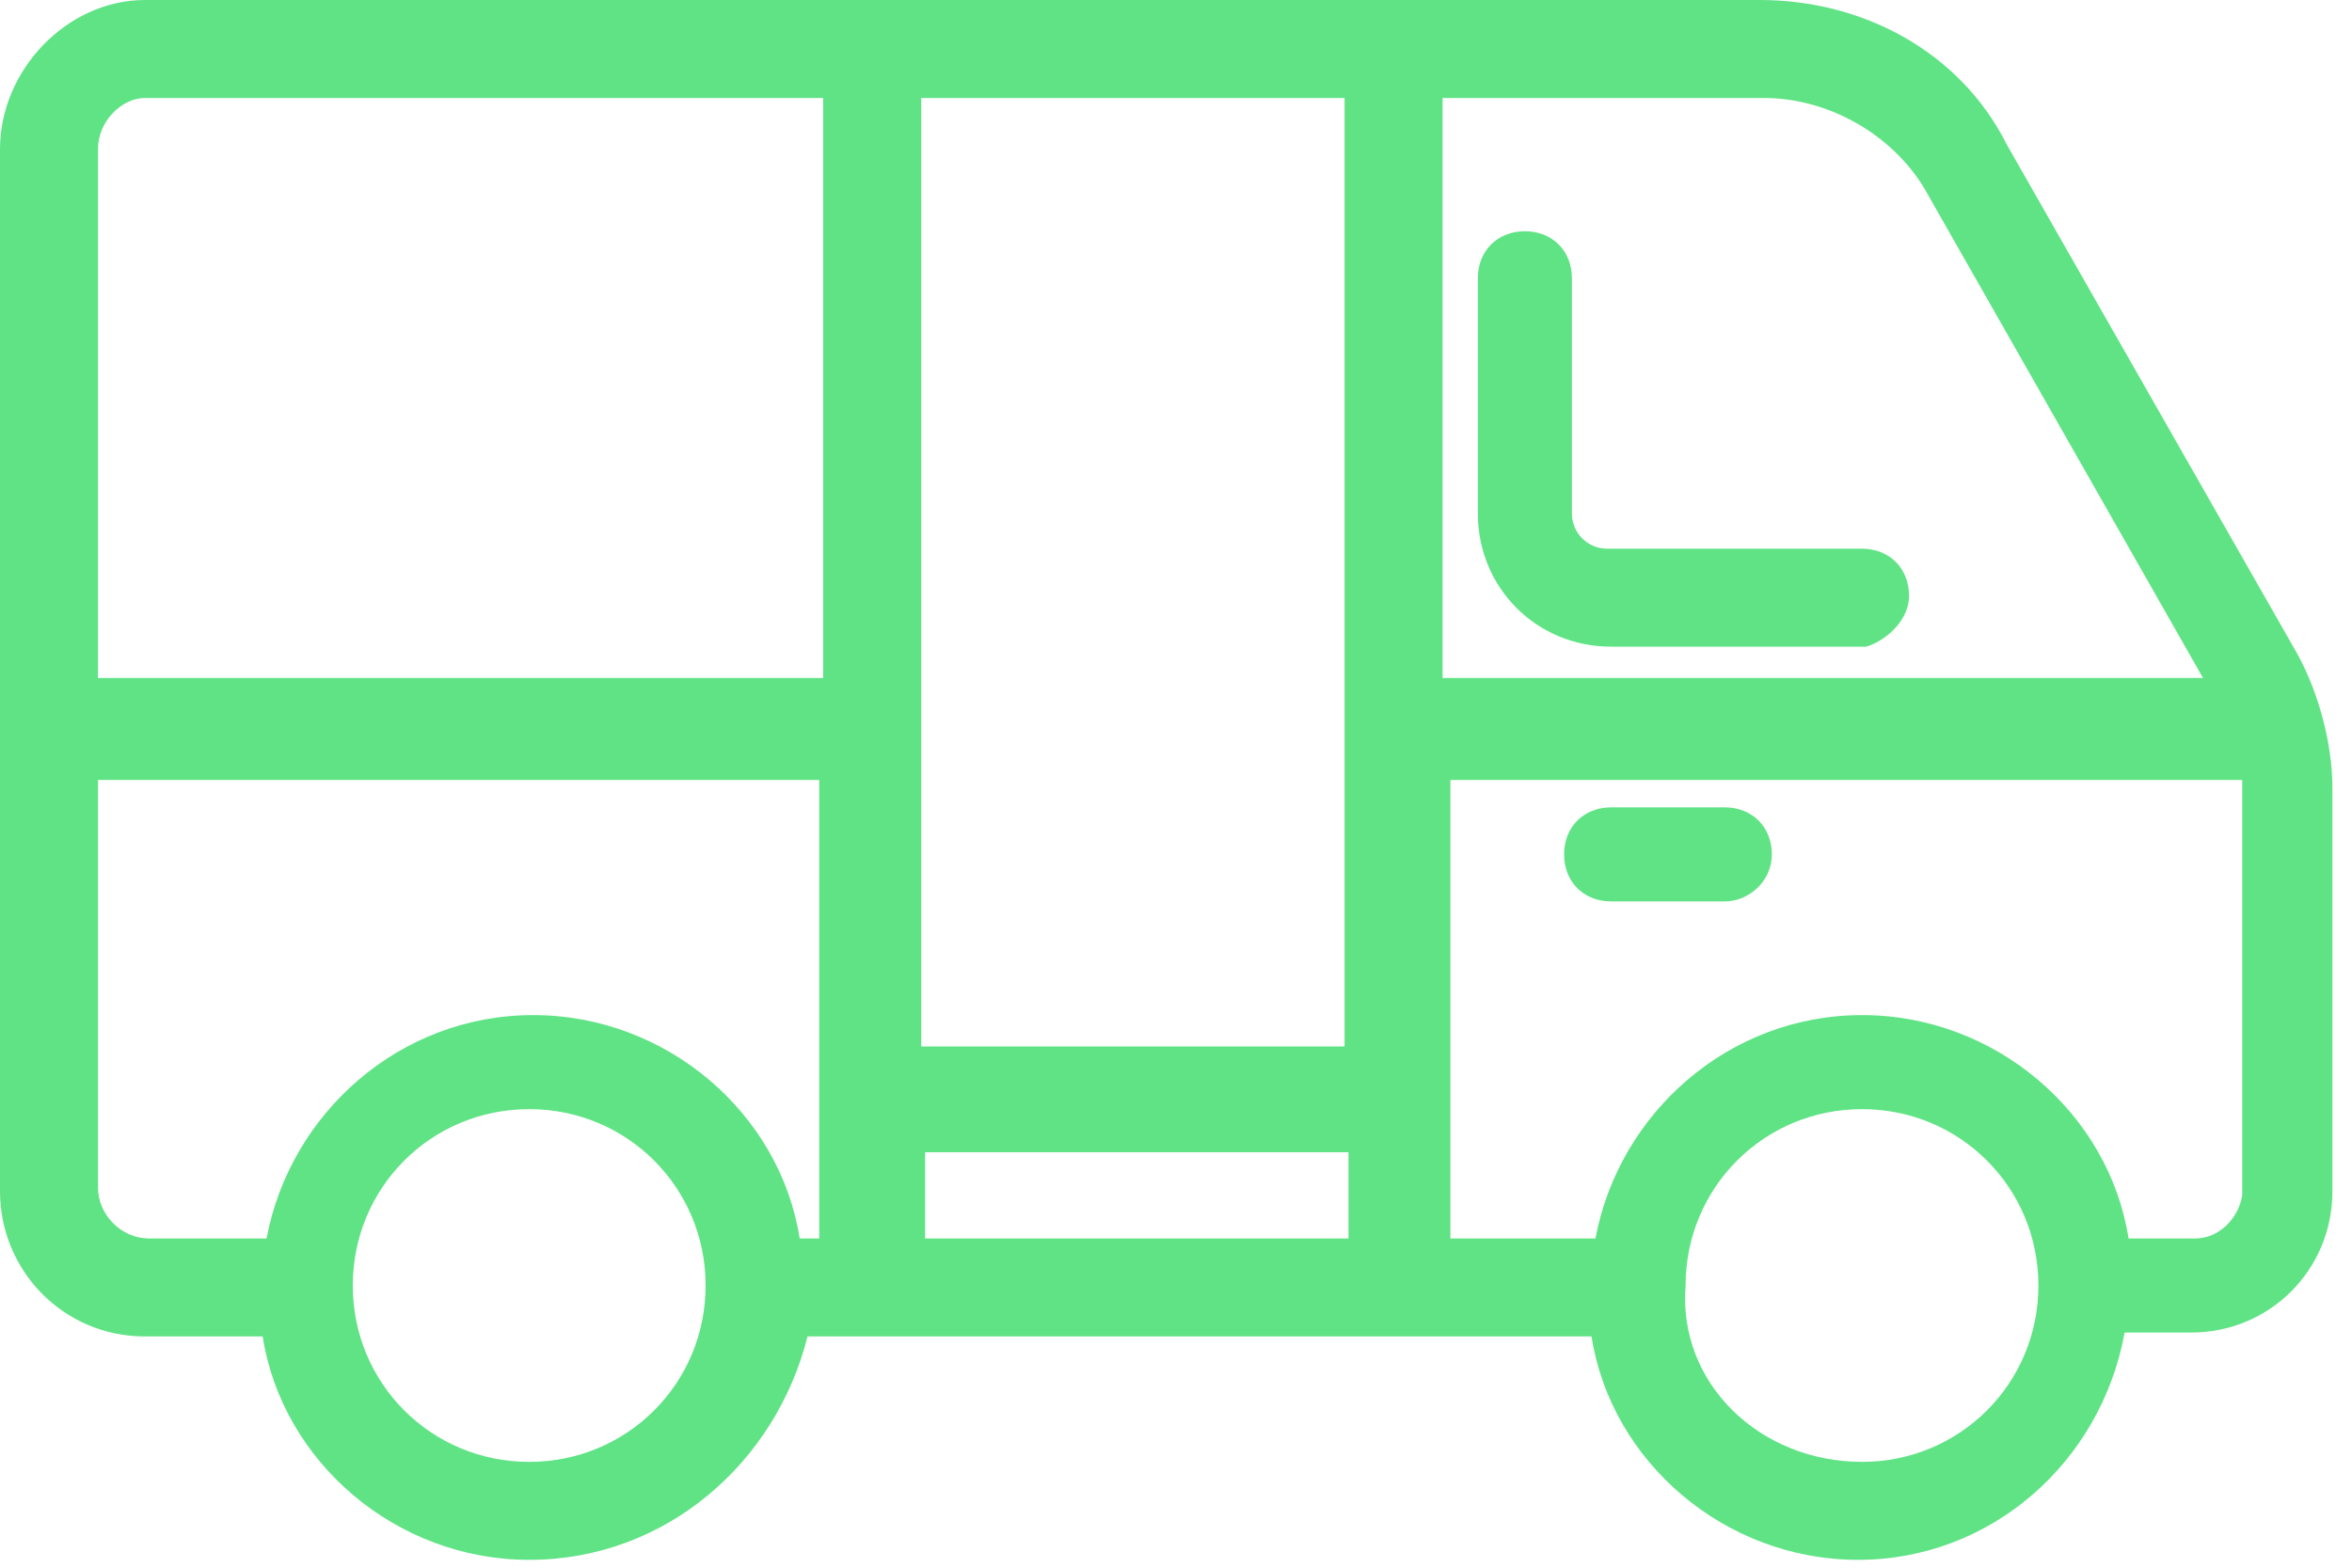
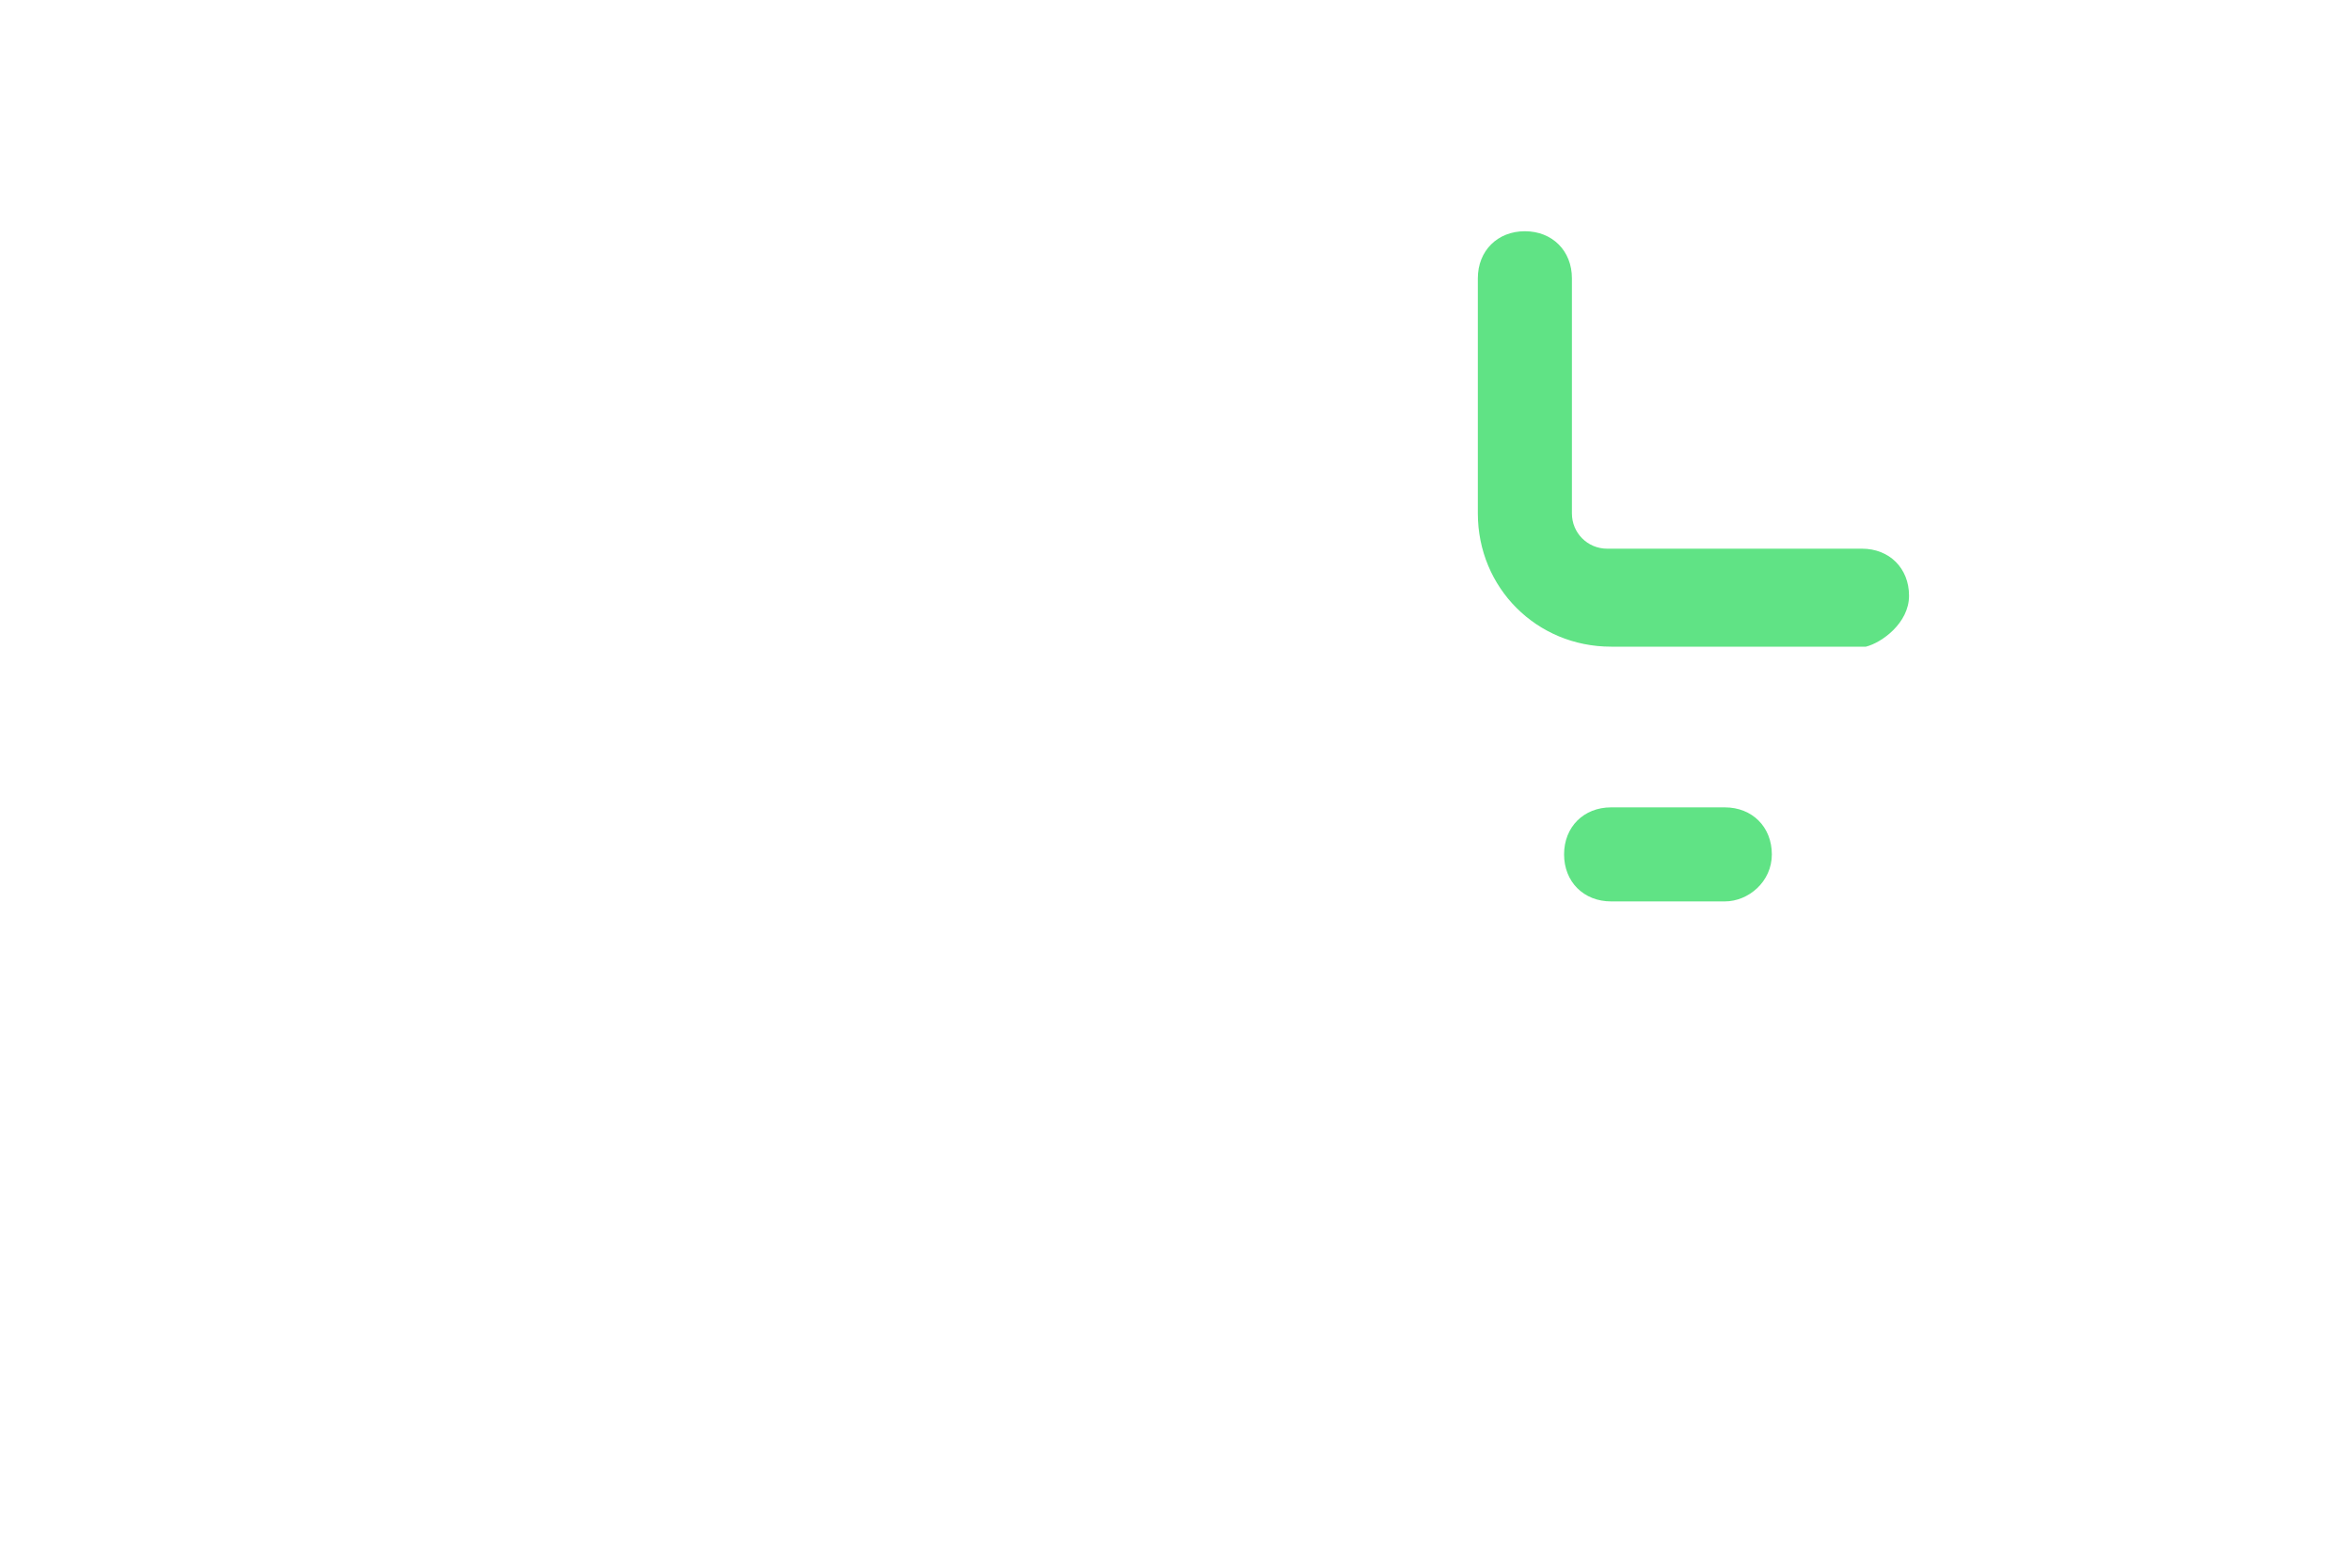
<svg xmlns="http://www.w3.org/2000/svg" width="60" height="40" viewBox="0 0 60 40" fill="none">
-   <path d="M0 3.8V30.4C0 32.4 1.6 34.1 3.7 34.1H6.7C7.2 37.3 10.1 39.8 13.5 39.8C17 39.8 19.8 37.3 20.6 34.1C27.9 34.1 33.1 34.1 40.6 34.1C41.1 37.3 44 39.8 47.4 39.8C50.8 39.8 53.6 37.3 54.2 34H55.9C57.9 34 59.5 32.4 59.5 30.4V20.1C59.5 18.9 59.1 17.5 58.5 16.5L51.2 3.7C50 1.3 47.5 0 44.9 0C19.7 0 28.5 0 3.7 0C1.7 0 0 1.8 0 3.8ZM3.7 2.5H21V17.3H2.5V3.8C2.5 3.1 3.1 2.5 3.7 2.5ZM34.3 2.5V26.7H23.5V2.5H34.3ZM56.2 17.3H36.8V2.5H45C46.7 2.5 48.4 3.5 49.2 5L56.2 17.3ZM56 31.6H54.3C53.8 28.4 50.9 25.9 47.5 25.9C44.1 25.9 41.3 28.4 40.7 31.6H37V19.9H57.2C57.2 20.4 57.2 30 57.2 30.5C57.1 31.1 56.6 31.6 56 31.6ZM43 32.8C43 30.3 45 28.3 47.5 28.3C50 28.3 52 30.3 52 32.8C52 35.3 50 37.3 47.5 37.3C44.9 37.3 42.8 35.3 43 32.8ZM23.6 31.6V29.4H34.4V31.6H23.6ZM9 32.8C9 30.3 11 28.3 13.5 28.3C16 28.3 18 30.3 18 32.8C18 35.3 16 37.3 13.5 37.3C11 37.3 9 35.3 9 32.8ZM2.5 30.3V19.9H20.9V31.6H20.4C19.9 28.4 17 25.9 13.6 25.9C10.2 25.9 7.4 28.4 6.8 31.6H3.8C3.1 31.6 2.5 31 2.5 30.3Z" fill="#60E385" />
  <path d="M48.7 15.2C48.7 14.5 48.2 14 47.5 14H41C40.5 14 40.1 13.6 40.1 13.1V7.1C40.1 6.4 39.6 5.9 38.9 5.9C38.2 5.9 37.7 6.4 37.7 7.1V13.1C37.7 15 39.2 16.5 41.1 16.5H47.6C48 16.4 48.7 15.9 48.7 15.2Z" fill="#60E385" />
  <path d="M45.2 21.8C45.2 21.1 44.7 20.6 44 20.6H41.1C40.4 20.6 39.9 21.1 39.9 21.8C39.9 22.5 40.4 23 41.1 23H44C44.6 23 45.2 22.5 45.2 21.8Z" fill="#60E385" />
</svg>